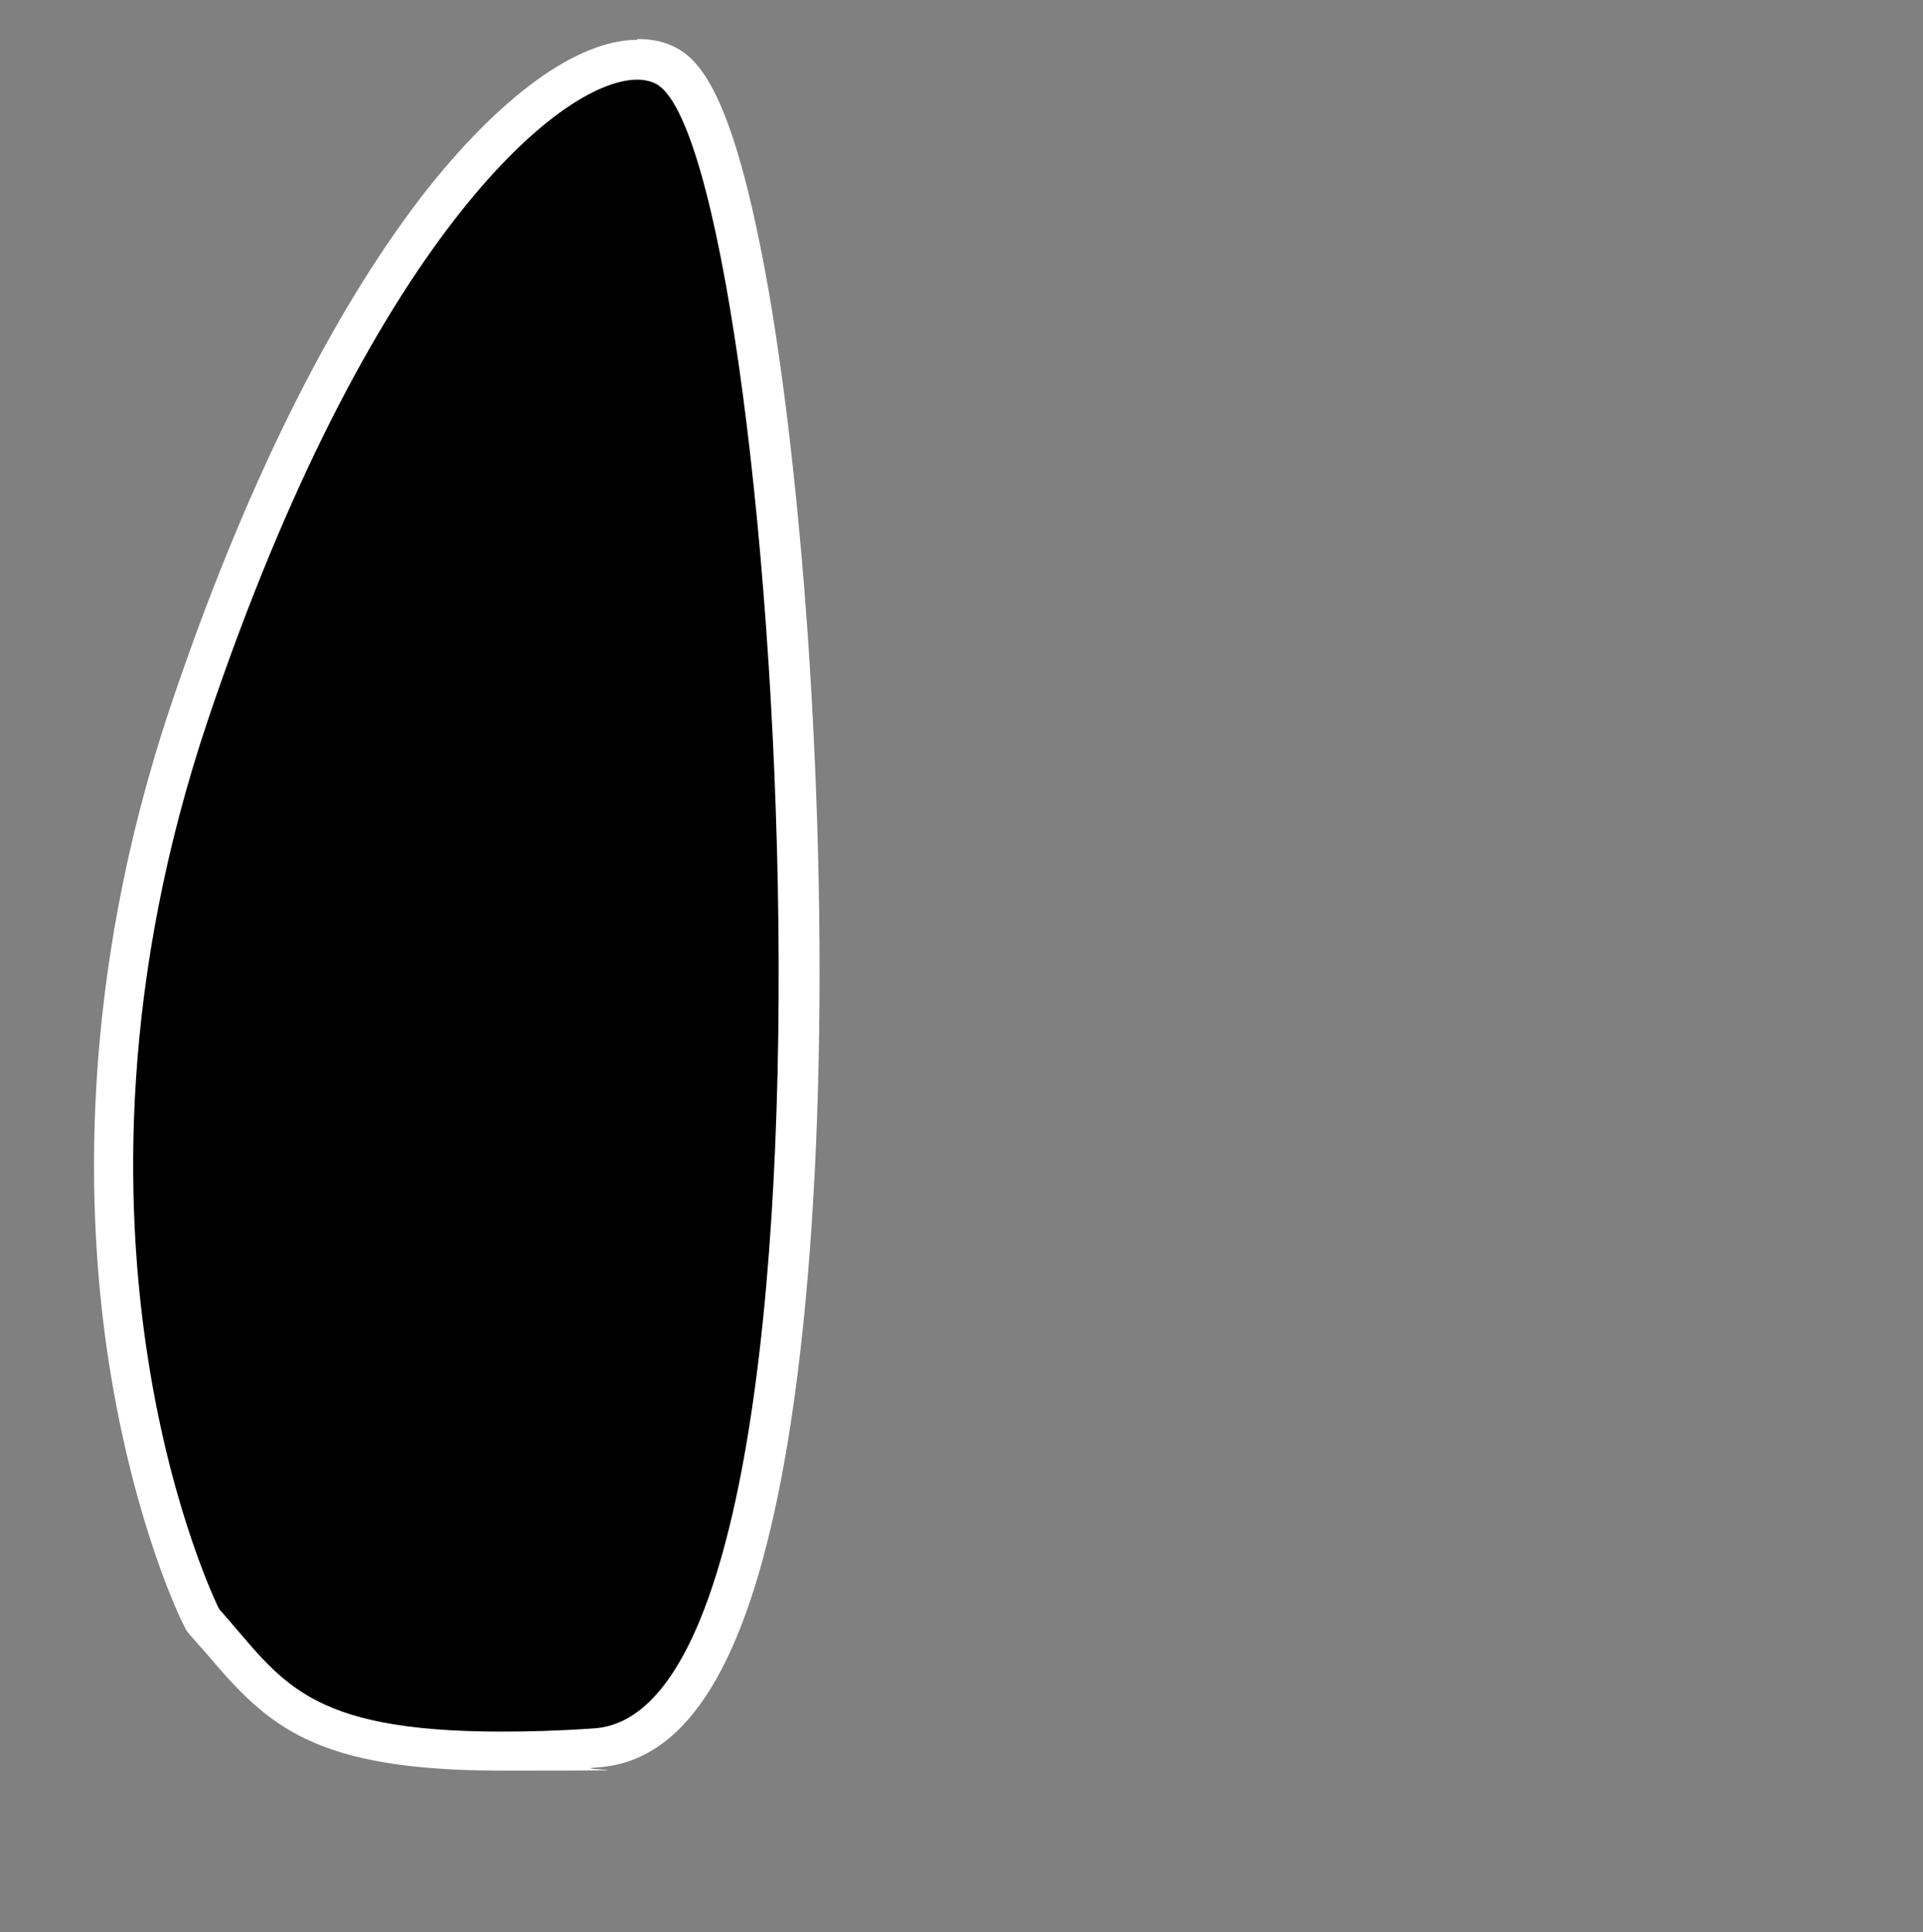
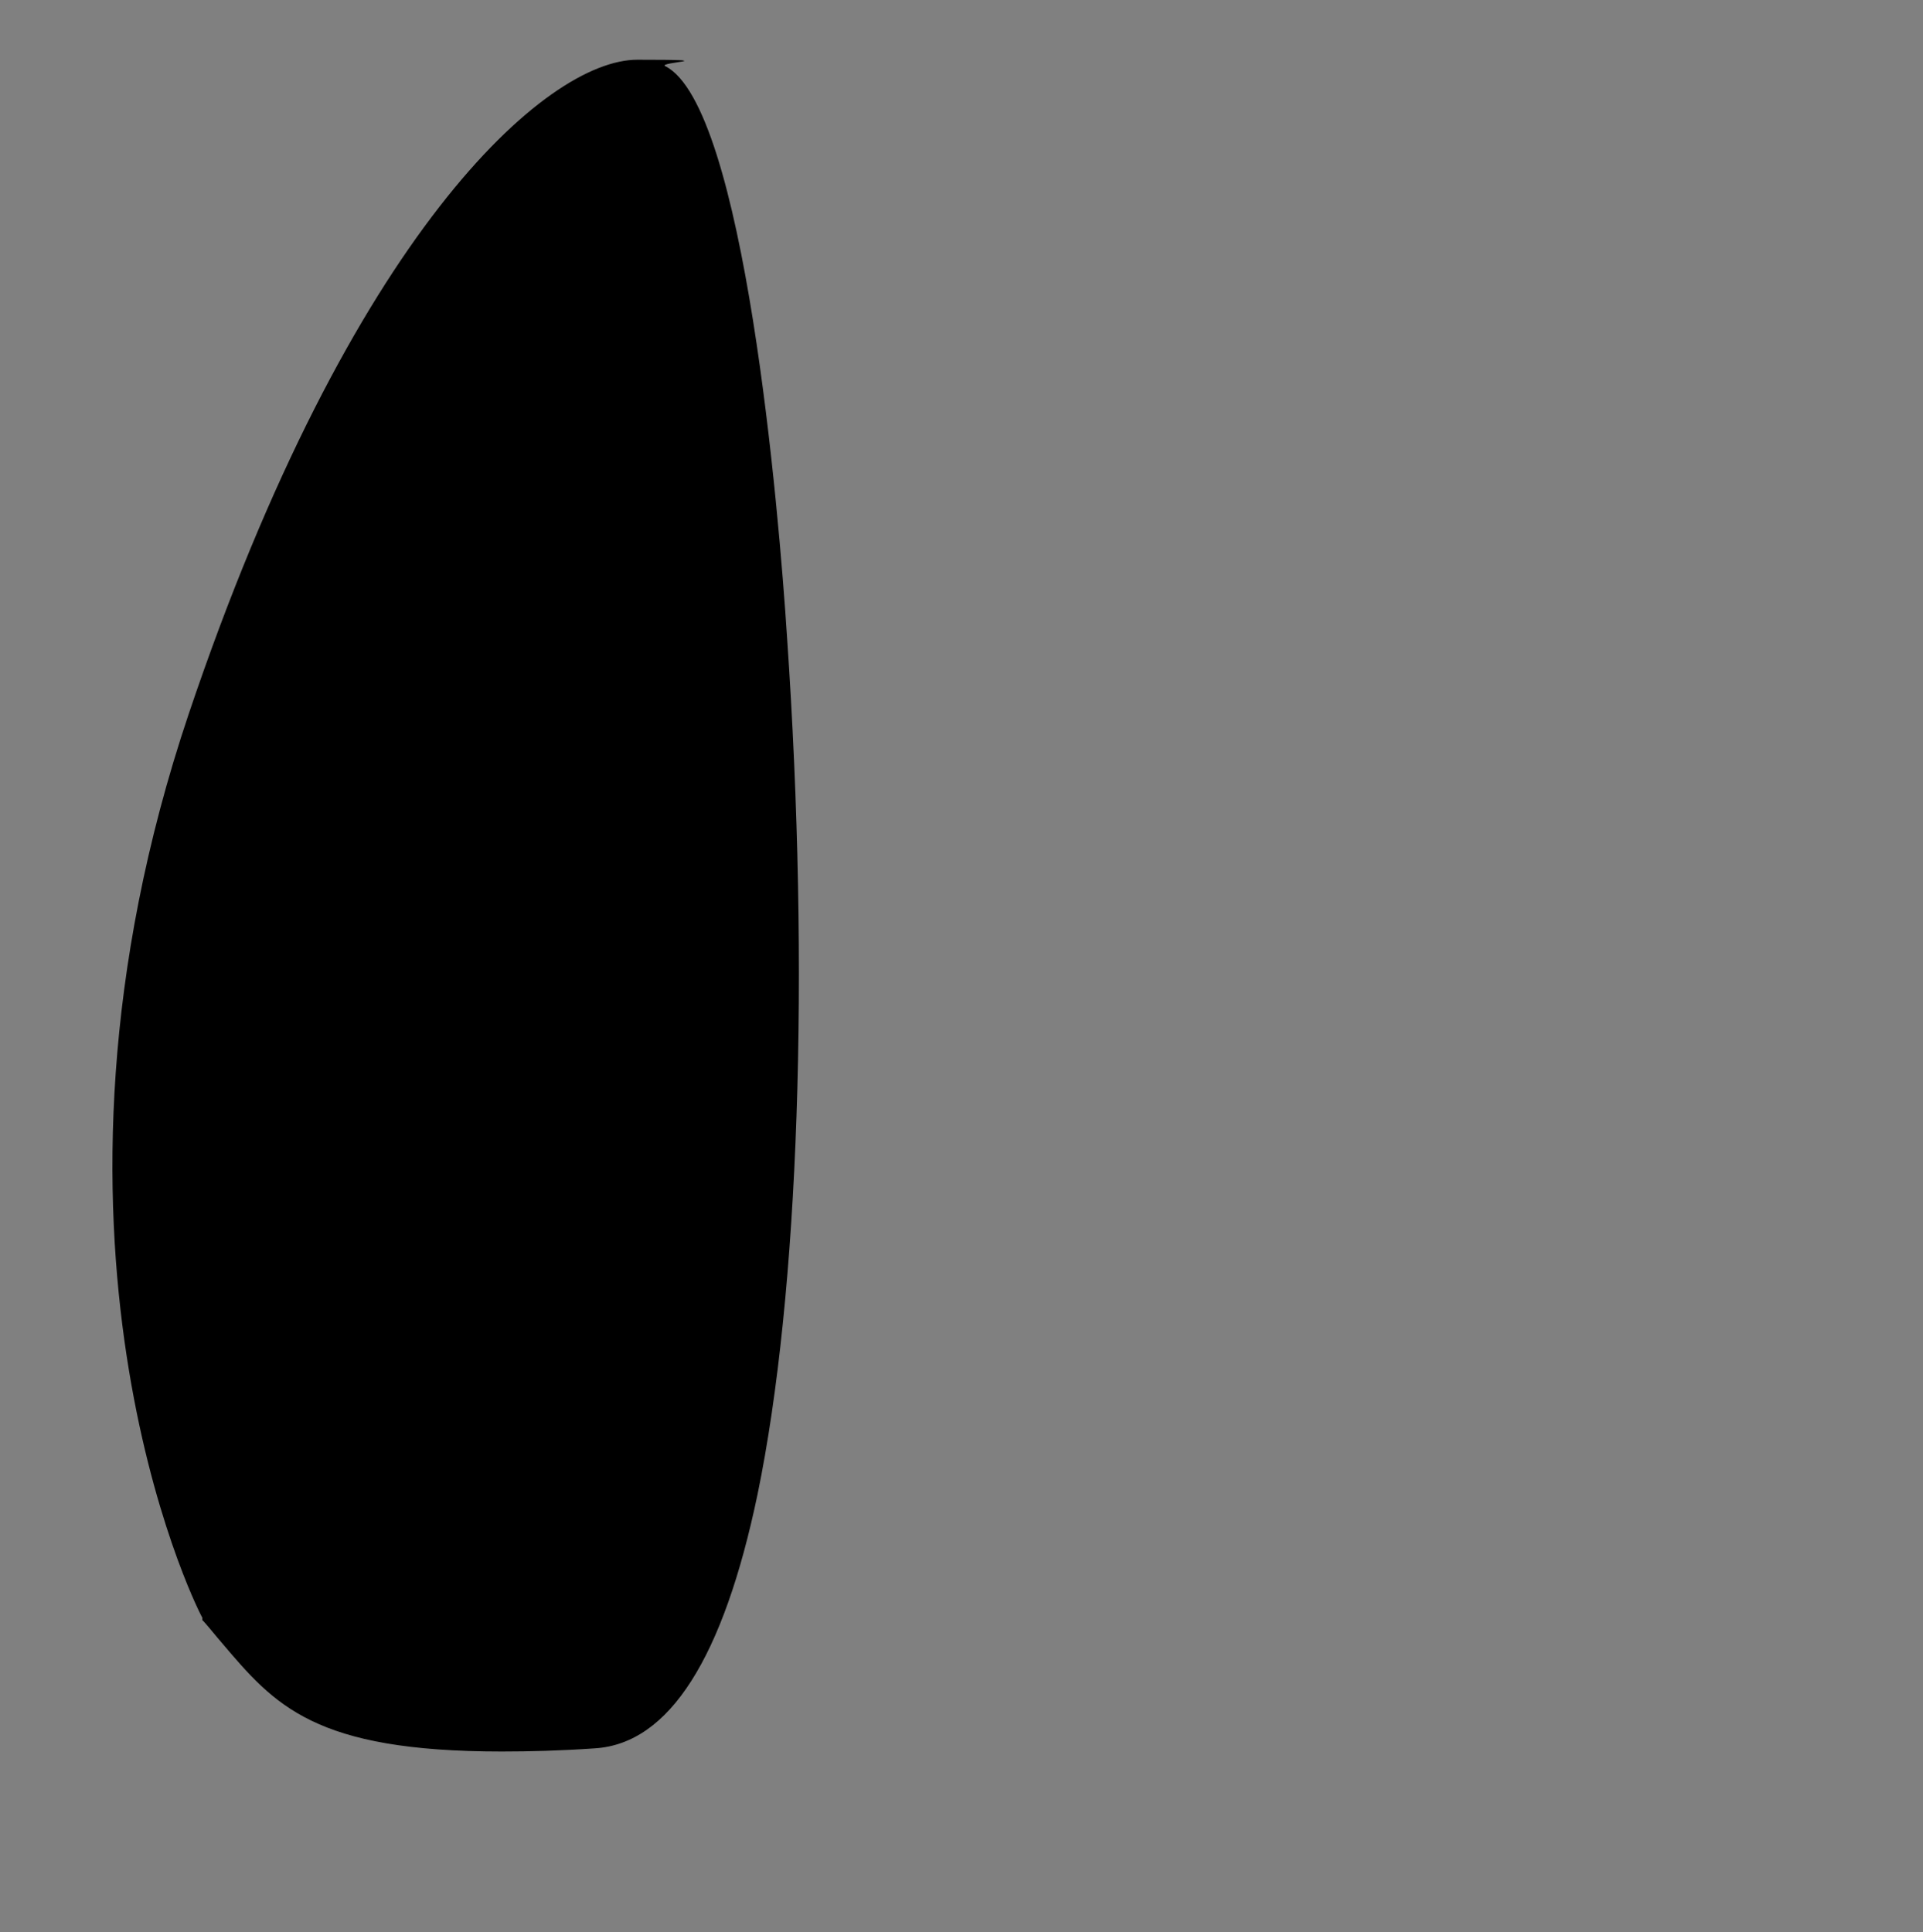
<svg xmlns="http://www.w3.org/2000/svg" id="Layer_1" version="1.1" viewBox="0 0 241.4 242.6">
  <rect x="0" y="0" width="241.4" height="242.6" fill="#808080" stroke="none" />
  <defs>
    <style>
      .st0 {
        fill: #fff;
      }
    </style>
  </defs>
  <path d="M63,219.9c-23.6,0-28.5-5.8-35.2-13.7-.7-.8-1.4-1.7-2.2-2.6l-.2-.2v-.3c-1.1-1.9-23.7-48.1-1.7-113.5C44,29.4,68.5,7.5,80,7.5s2.5.3,3.5.8c10,5,14.3,56.2,15.3,71.7,2.9,42.1,1.5,82.4-3.7,107.6-4.3,20.6-11.1,31.3-20.4,31.9-4.3.3-8.2.4-11.7.4Z" />
-   <path class="st0" d="M80,10c.9,0,1.7.2,2.3.5,15.7,7.9,28,204.4-7.8,206.5-4.3.3-8.1.4-11.5.4-24.9,0-27.6-6.5-35.5-15.4,0,0-23.3-46.4-1.4-111.6C46.2,30.7,70.1,10,80,10M80,5h0c-7.6,0-17.4,7.2-27.1,19.7-11.6,15.1-22.5,37.2-31.5,64-11.6,34.6-10.6,64-7.7,82.6,3.2,20.3,9.1,32.3,9.4,32.8l.3.6.4.5c.8.9,1.5,1.7,2.2,2.5,7.7,9.1,13.5,14.6,37.1,14.6s7.5-.1,11.8-.4c10.7-.6,18.1-11.7,22.7-33.9,5.3-25.5,6.7-66,3.8-108.3-1.3-18.3-3.3-35.4-5.8-48-3.9-19.8-7.7-24.2-10.9-25.8-1.4-.7-2.9-1-4.6-1h-.1Z" />
</svg>